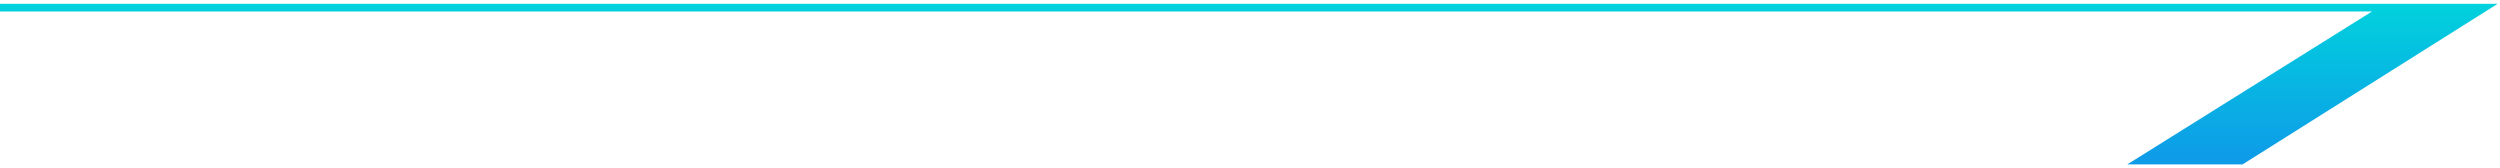
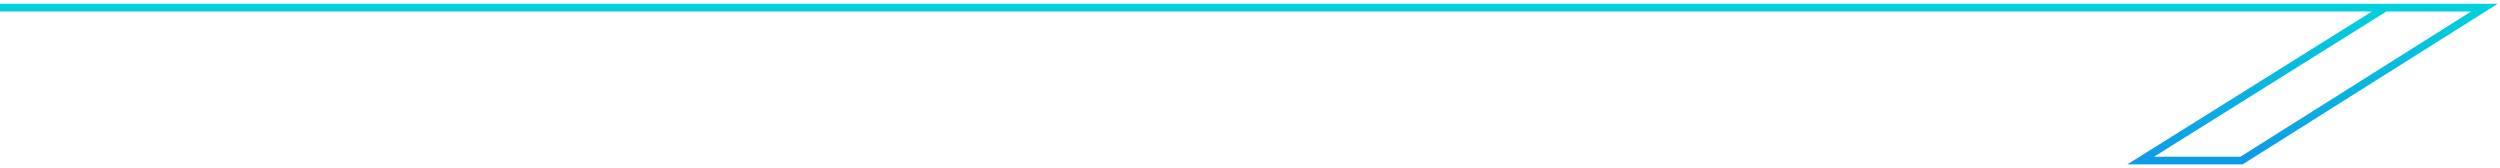
<svg xmlns="http://www.w3.org/2000/svg" width="327" height="22" viewBox="0 0 327 22" fill="none">
-   <path d="M324.958 1L293.19 21H280L312 1H324.958Z" fill="url(#paint0_linear_84_2)" />
-   <path d="M0 1H312M312 1H324.958L293.19 21H280L312 1Z" stroke="url(#paint1_linear_84_2)" />
+   <path d="M0 1H312H324.958L293.19 21H280L312 1Z" stroke="url(#paint1_linear_84_2)" />
  <defs>
    <linearGradient id="paint0_linear_84_2" x1="162.479" y1="1" x2="162.479" y2="21" gradientUnits="userSpaceOnUse">
      <stop stop-color="#01D0DD" />
      <stop offset="1" stop-color="#0E9BE8" />
    </linearGradient>
    <linearGradient id="paint1_linear_84_2" x1="162.479" y1="1" x2="162.479" y2="21" gradientUnits="userSpaceOnUse">
      <stop stop-color="#01D0DD" />
      <stop offset="1" stop-color="#0E9BE8" />
    </linearGradient>
  </defs>
</svg>